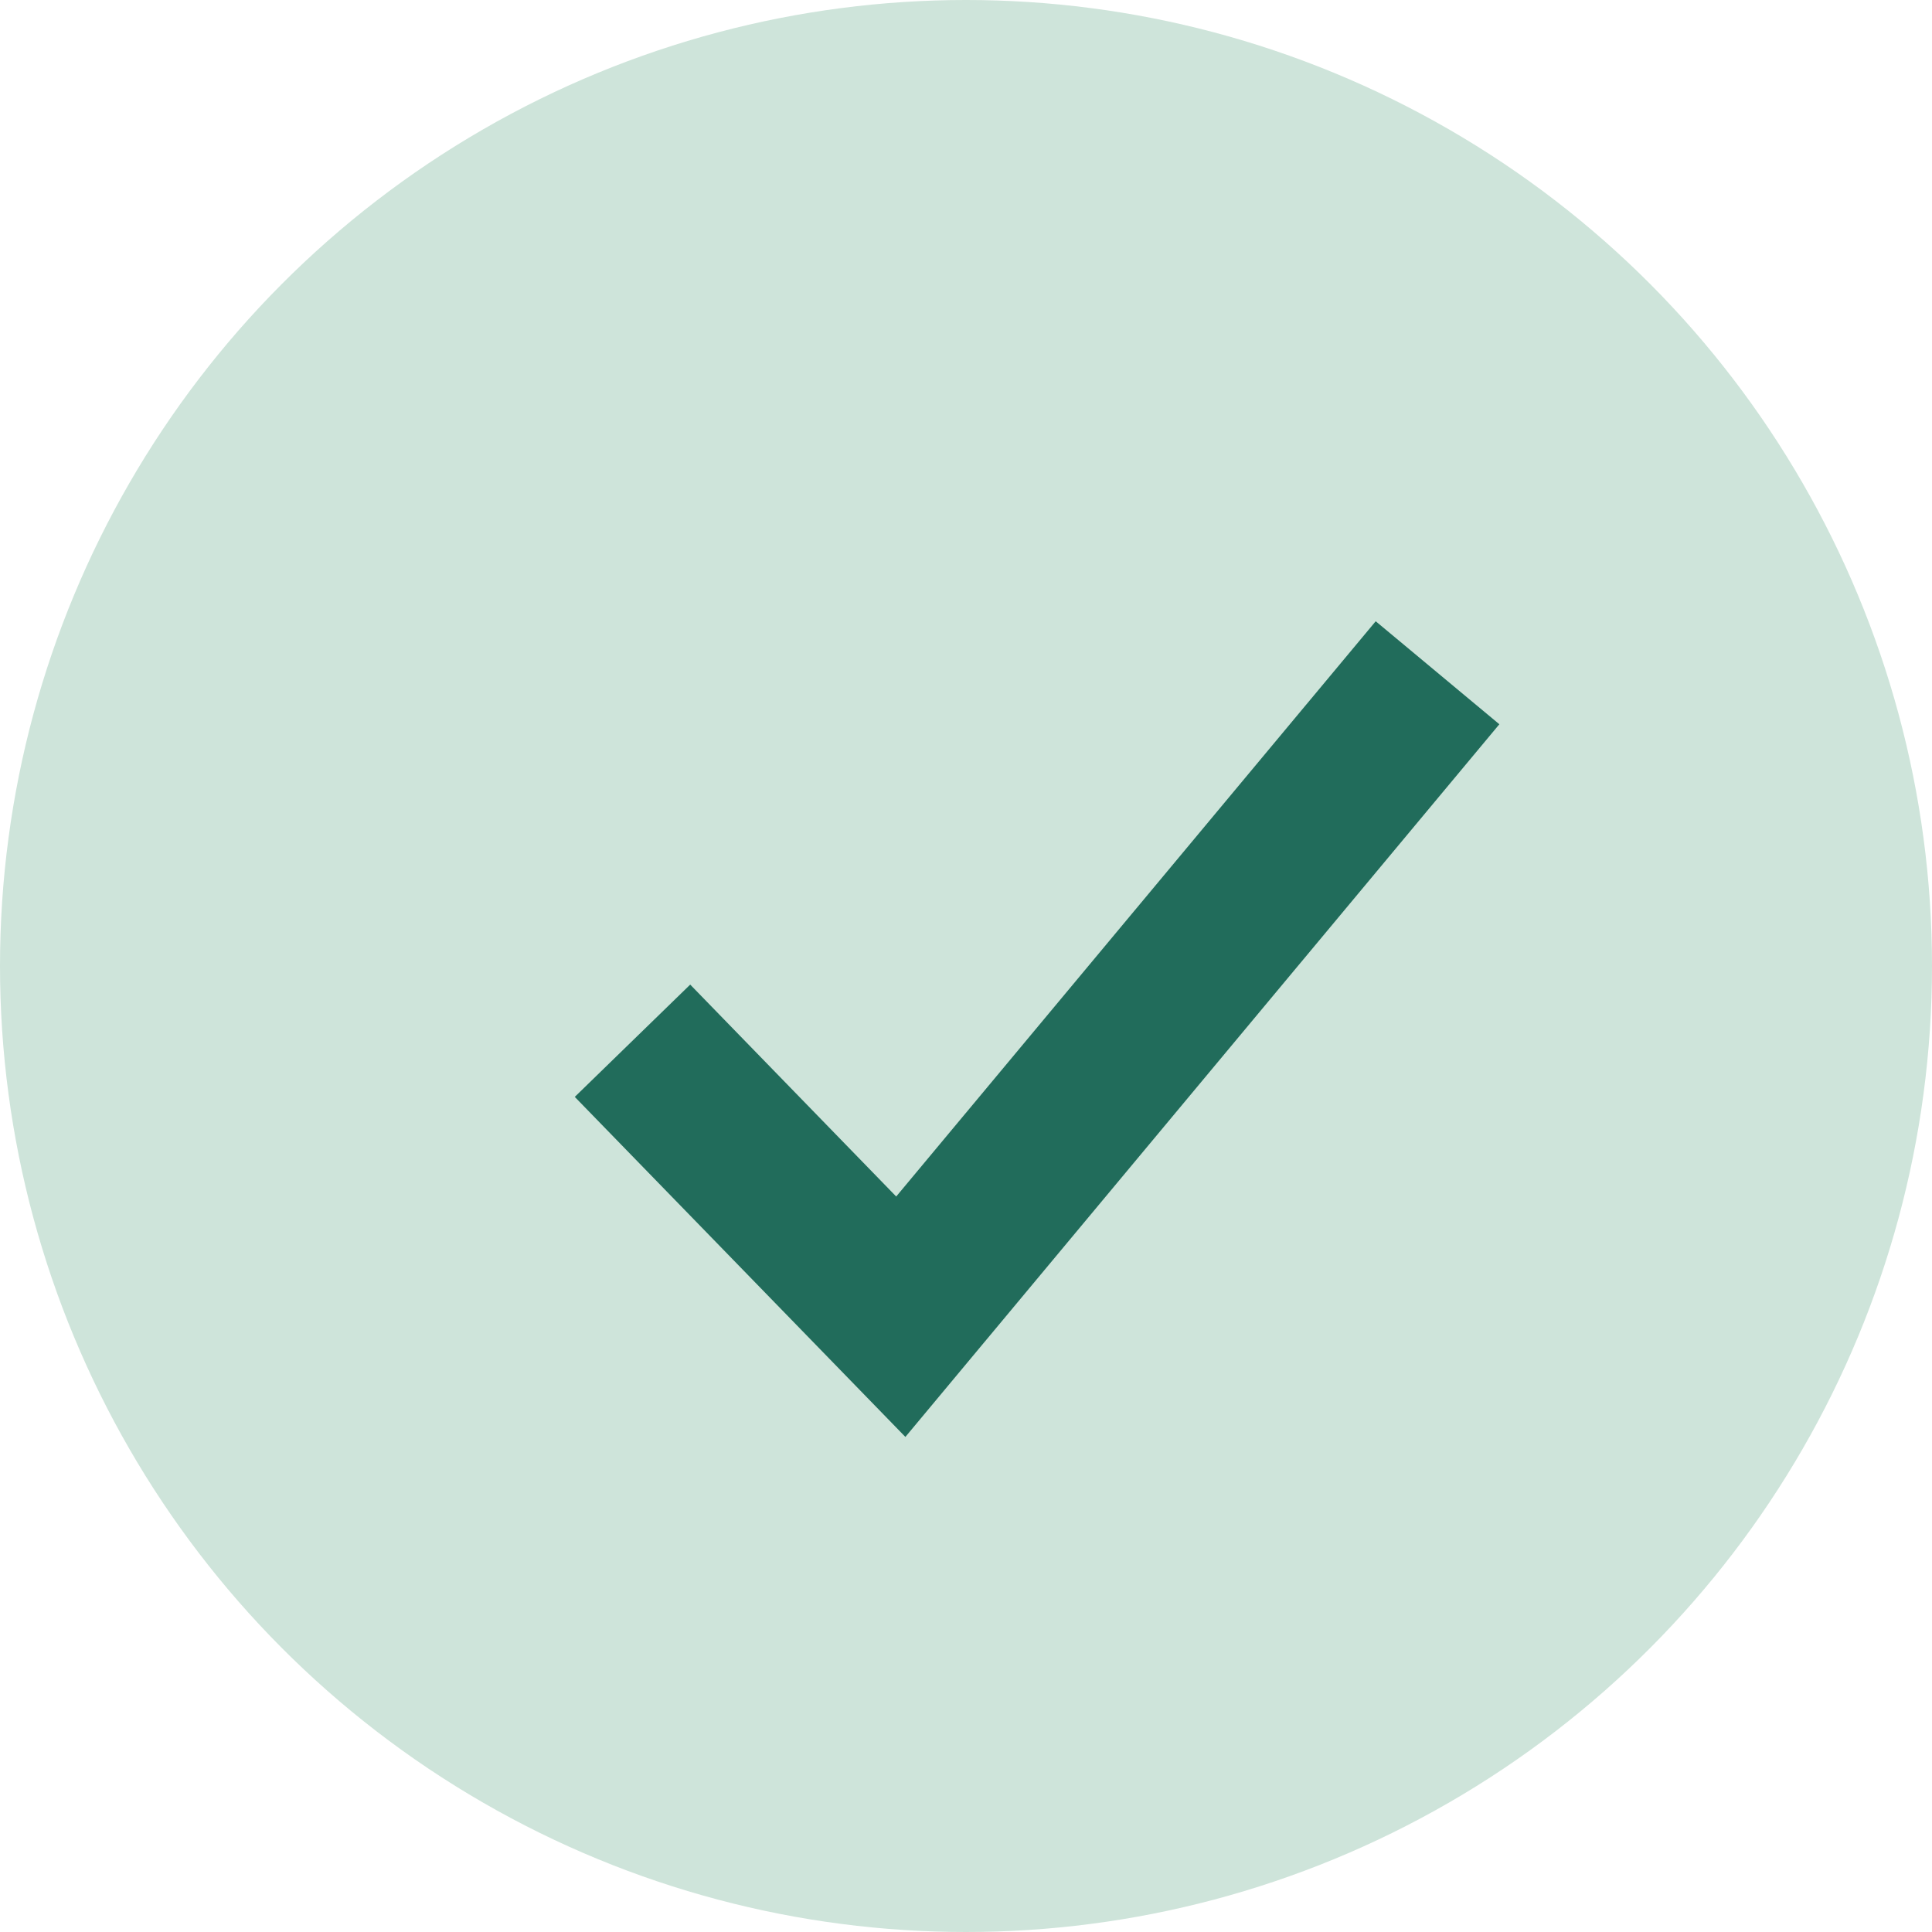
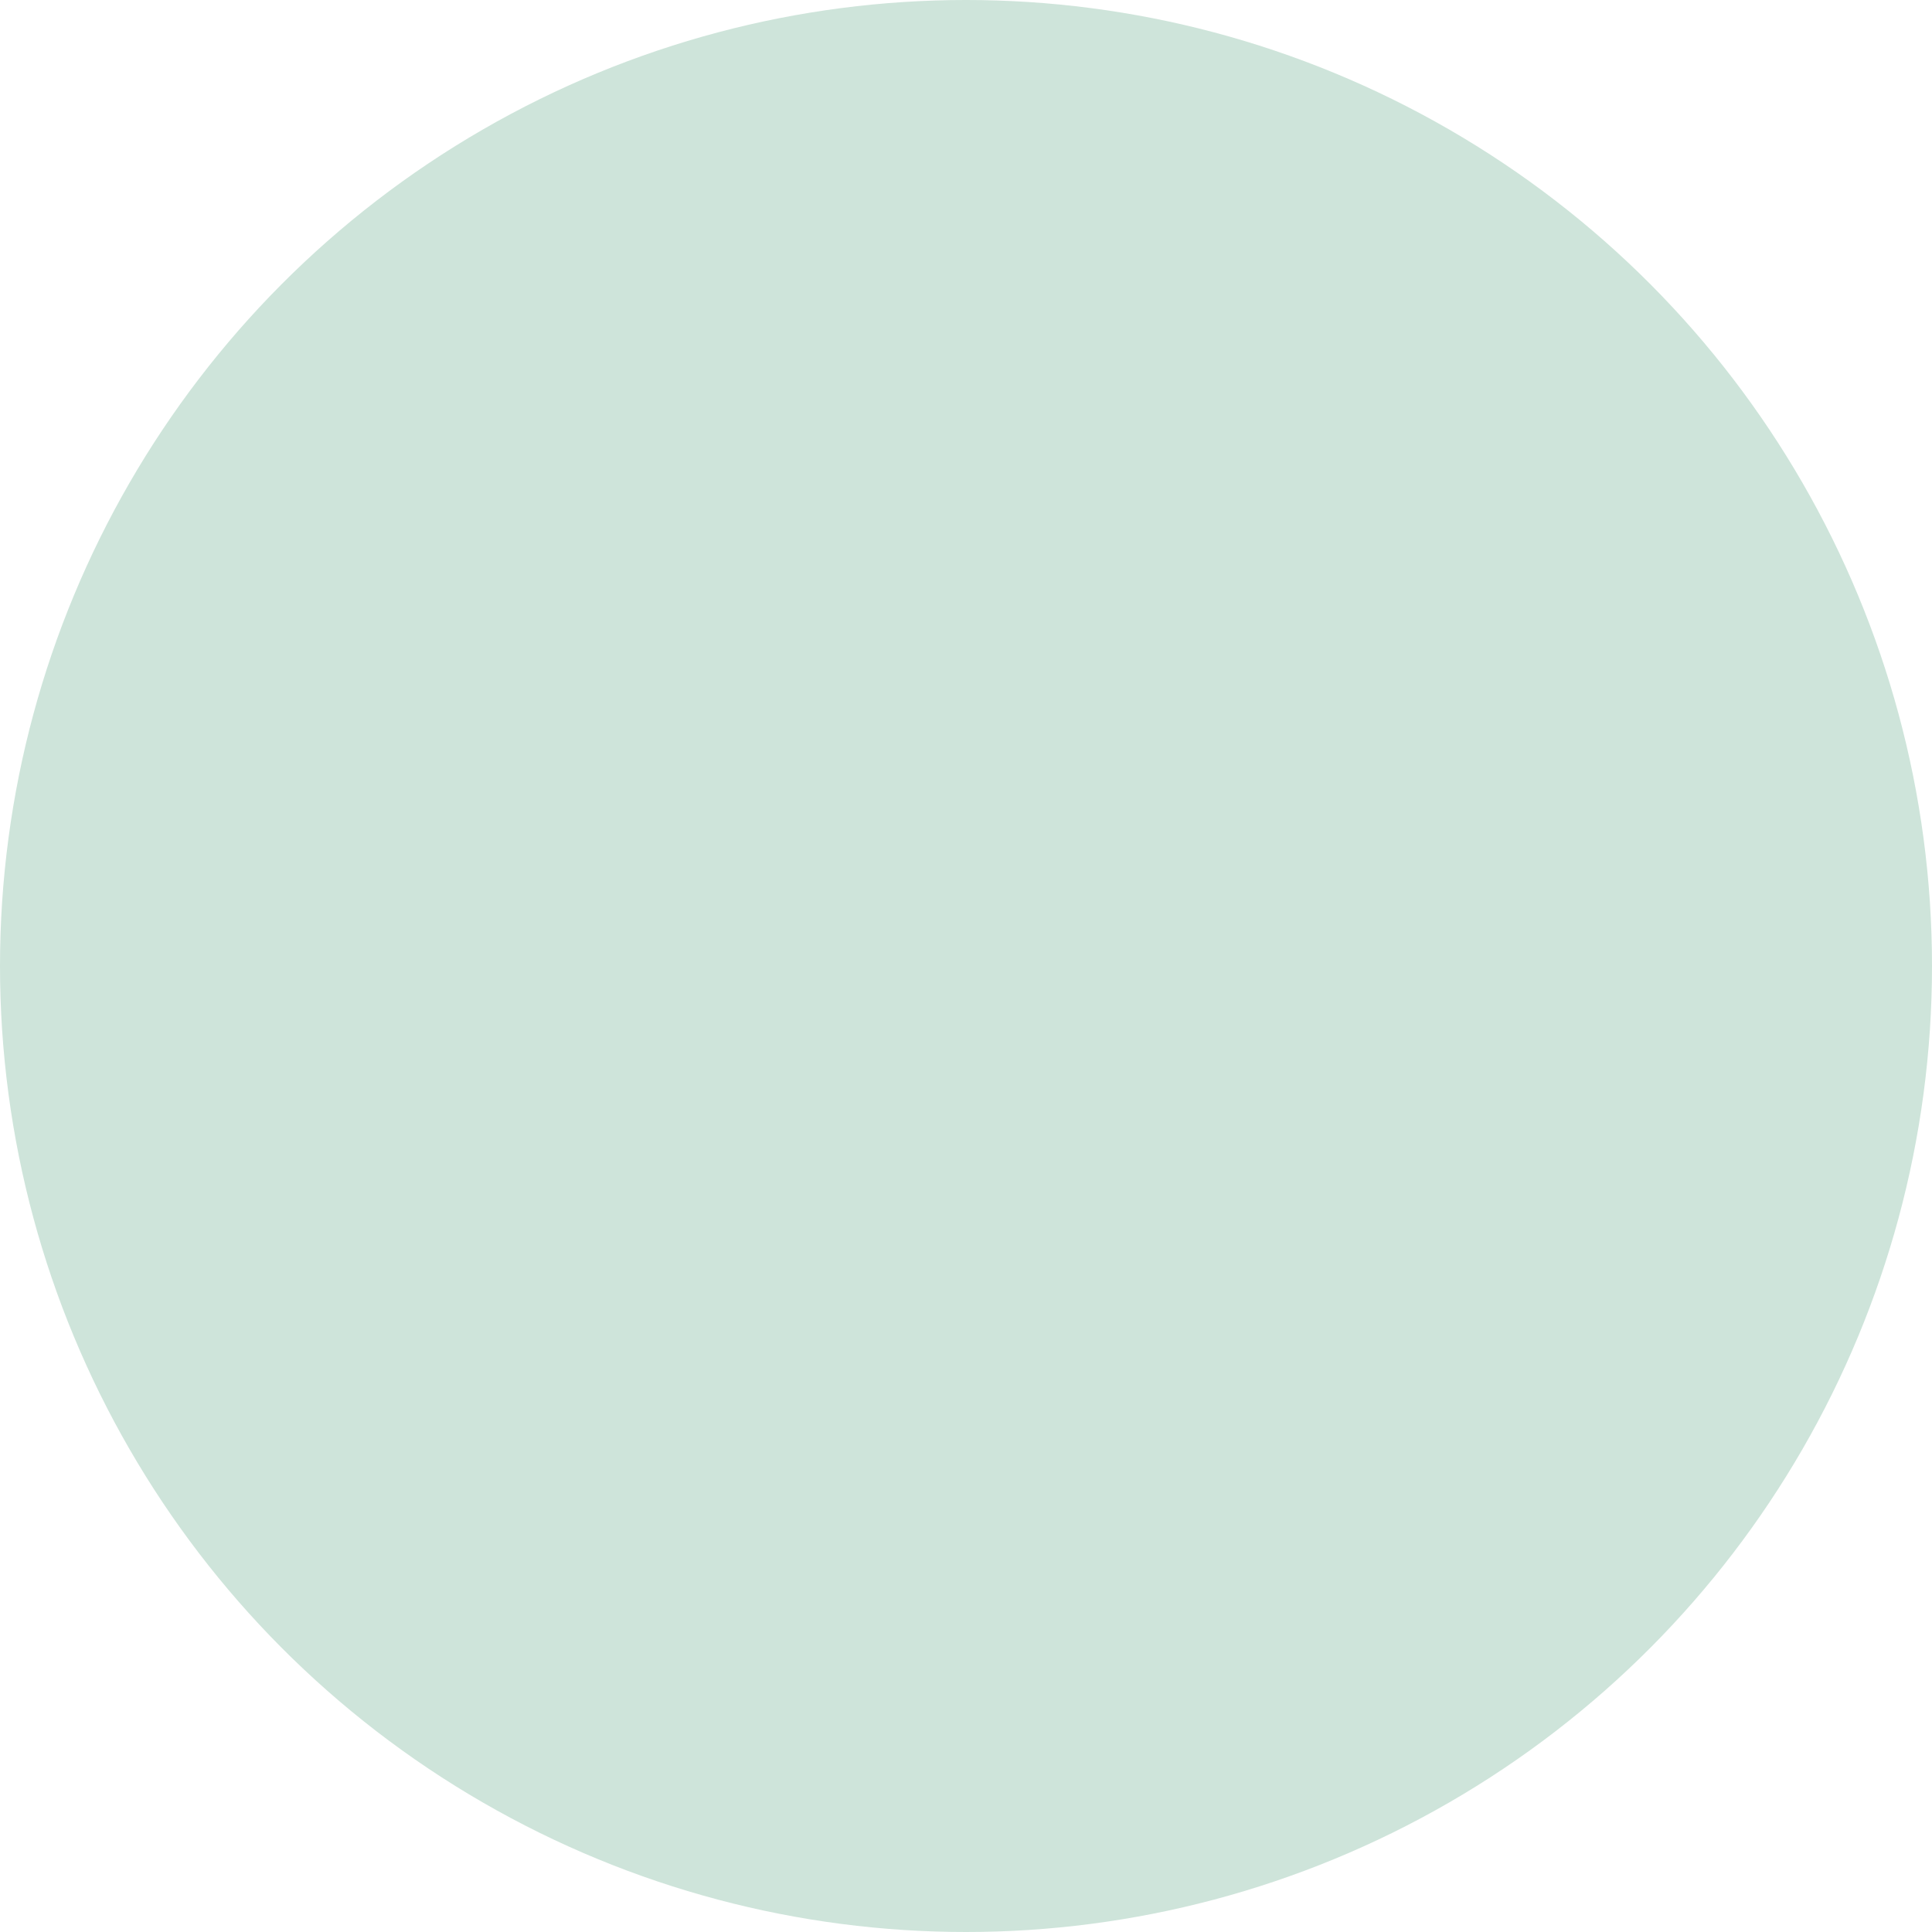
<svg xmlns="http://www.w3.org/2000/svg" width="16" height="16" viewBox="0 0 16 16" fill="none">
  <circle cx="8" cy="8" r="8" fill="#CEE4DA" />
  <g clip-path="url(#clip0_1068_523)">
-     <path d="M12.417 5.998L7.498 11.9L4.76 9.084L5.716 8.154L7.422 9.909L11.393 5.145L12.417 5.998Z" fill="#216C5B" />
-   </g>
+     </g>
  <defs>
    <clipPath id="clip0_1068_523">
      <rect width="8" height="8" fill="white" transform="translate(4.571 4.571)" />
    </clipPath>
  </defs>
</svg>